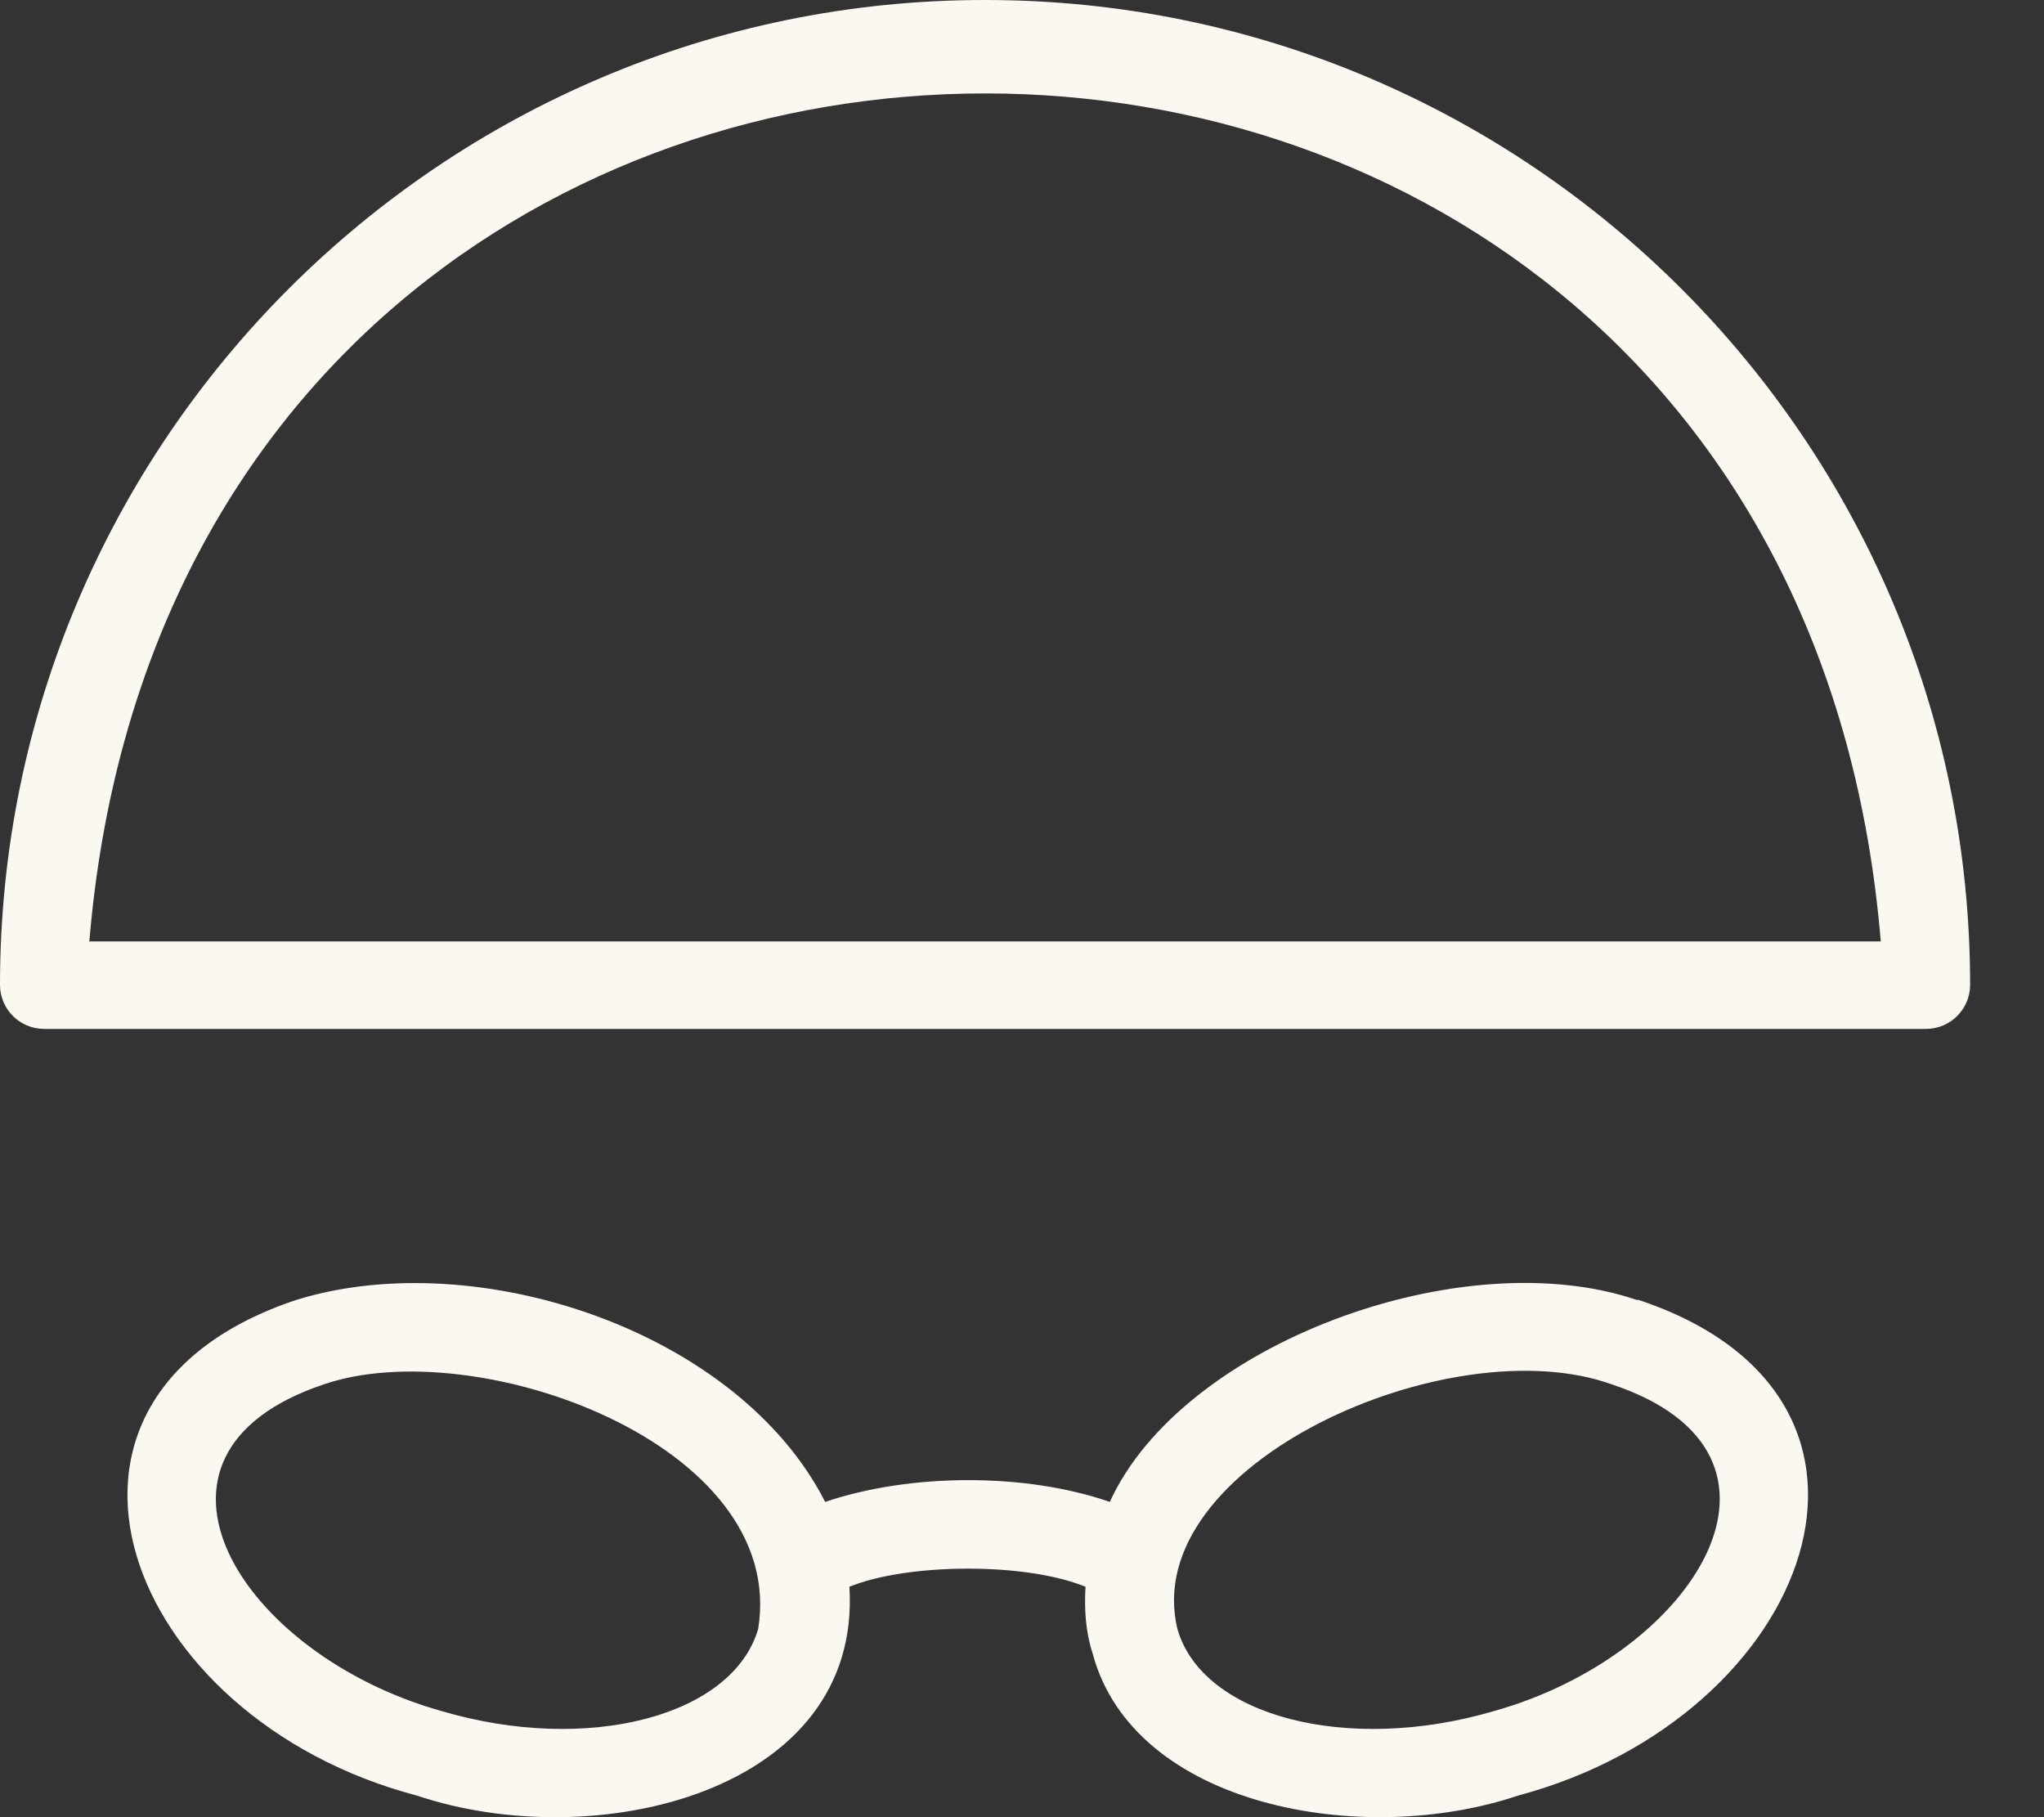
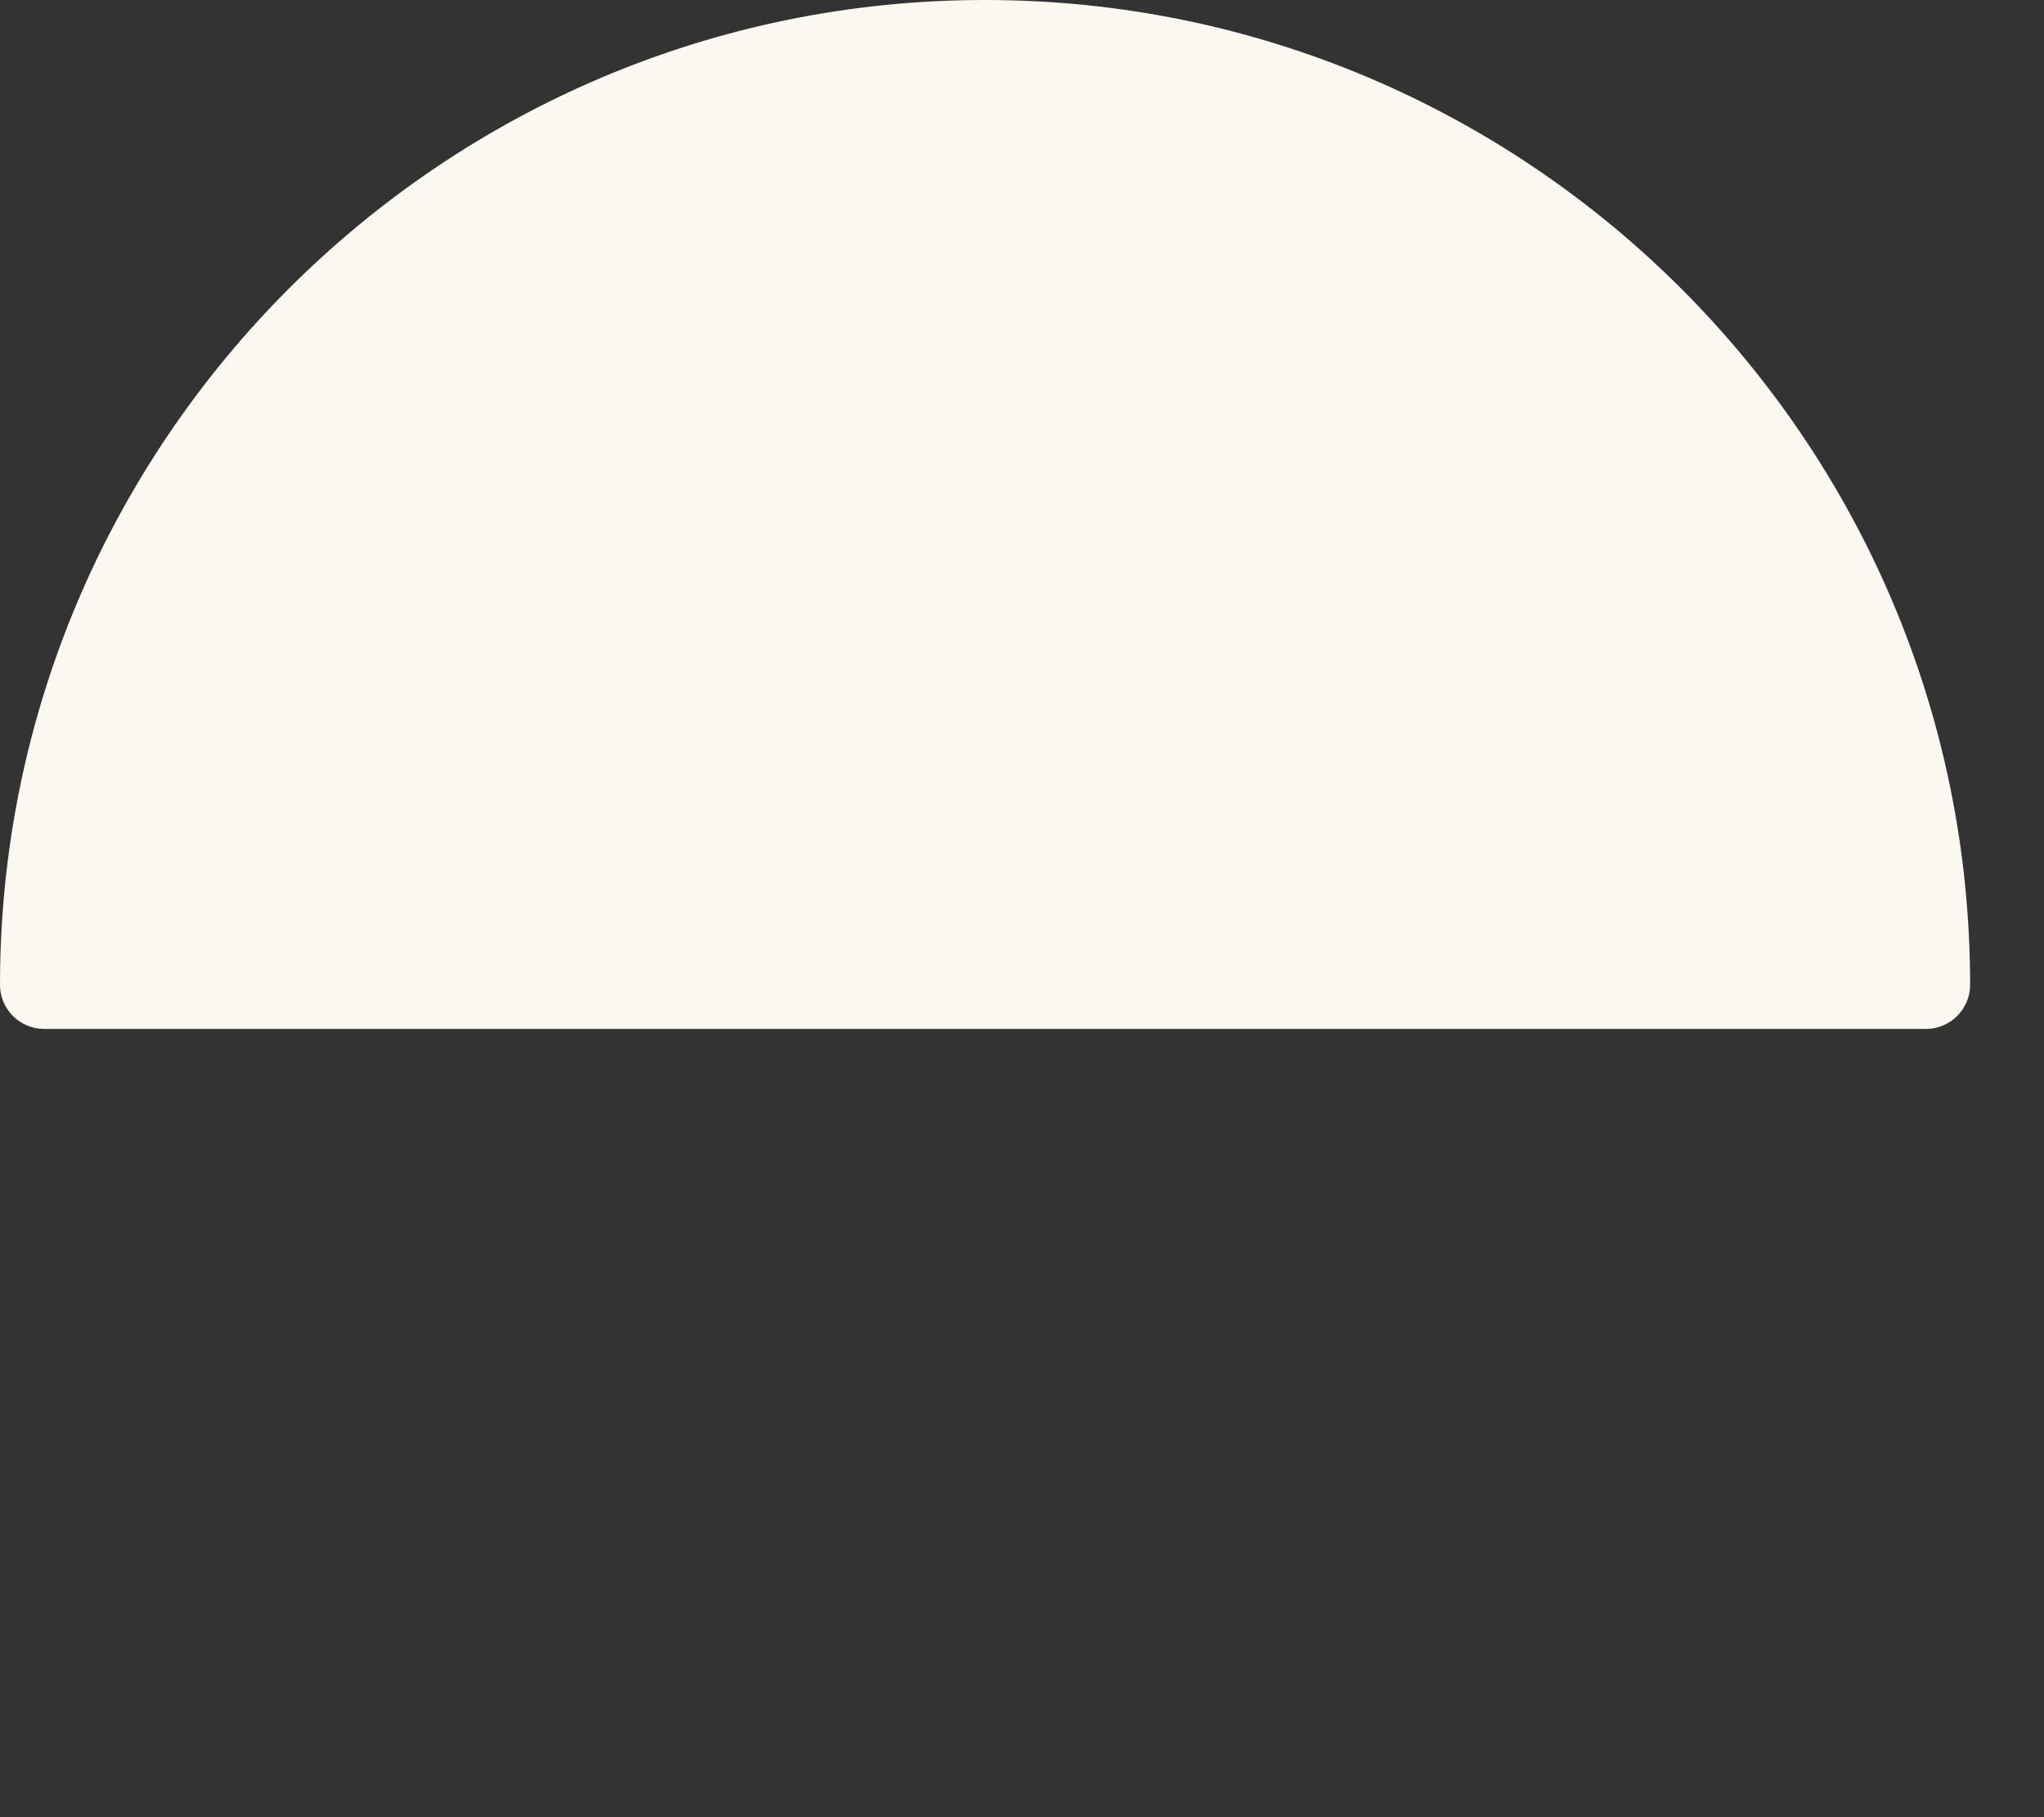
<svg xmlns="http://www.w3.org/2000/svg" width="27" height="24" viewBox="0 0 27 24" fill="none">
  <rect x="0" y="0" width="27" height="24" fill="#333333" stroke="none" />
-   <path d="M13.008 0C5.834 0 0 5.834 0 13.008C0 13.328 0.261 13.589 0.582 13.589H25.442C25.762 13.589 26.024 13.328 26.024 13.008C26.024 5.834 20.19 0 13.016 0H13.008ZM1.18 12.434C2.428 -2.504 23.604 -2.495 24.844 12.434H1.18Z" fill="#FAF8F1" />
-   <path d="M21.631 17.172C19.322 16.38 15.612 17.746 14.66 19.836C13.539 19.448 12.021 19.457 10.9 19.836C9.745 17.569 6.297 16.439 3.928 17.164C0.033 18.445 1.627 22.694 5.505 23.714C7.865 24.507 11.389 23.672 11.22 20.957C11.979 20.646 13.539 20.629 14.339 20.957C14.322 21.253 14.339 21.548 14.432 21.834C14.972 23.866 18.006 24.405 20.055 23.714C23.933 22.677 25.543 18.454 21.631 17.164V17.172ZM10.015 21.514C9.677 22.669 7.764 23.166 5.842 22.601C3.178 21.86 1.509 19.212 4.274 18.285C6.28 17.594 10.411 19.069 10.015 21.514ZM19.726 22.601C17.796 23.166 15.882 22.669 15.553 21.514C15.031 19.347 19.153 17.51 21.294 18.285C24.059 19.204 22.39 21.86 19.726 22.601Z" fill="#FAF8F1" />
+   <path d="M13.008 0C5.834 0 0 5.834 0 13.008C0 13.328 0.261 13.589 0.582 13.589H25.442C25.762 13.589 26.024 13.328 26.024 13.008C26.024 5.834 20.19 0 13.016 0H13.008ZM1.18 12.434H1.18Z" fill="#FAF8F1" />
</svg>